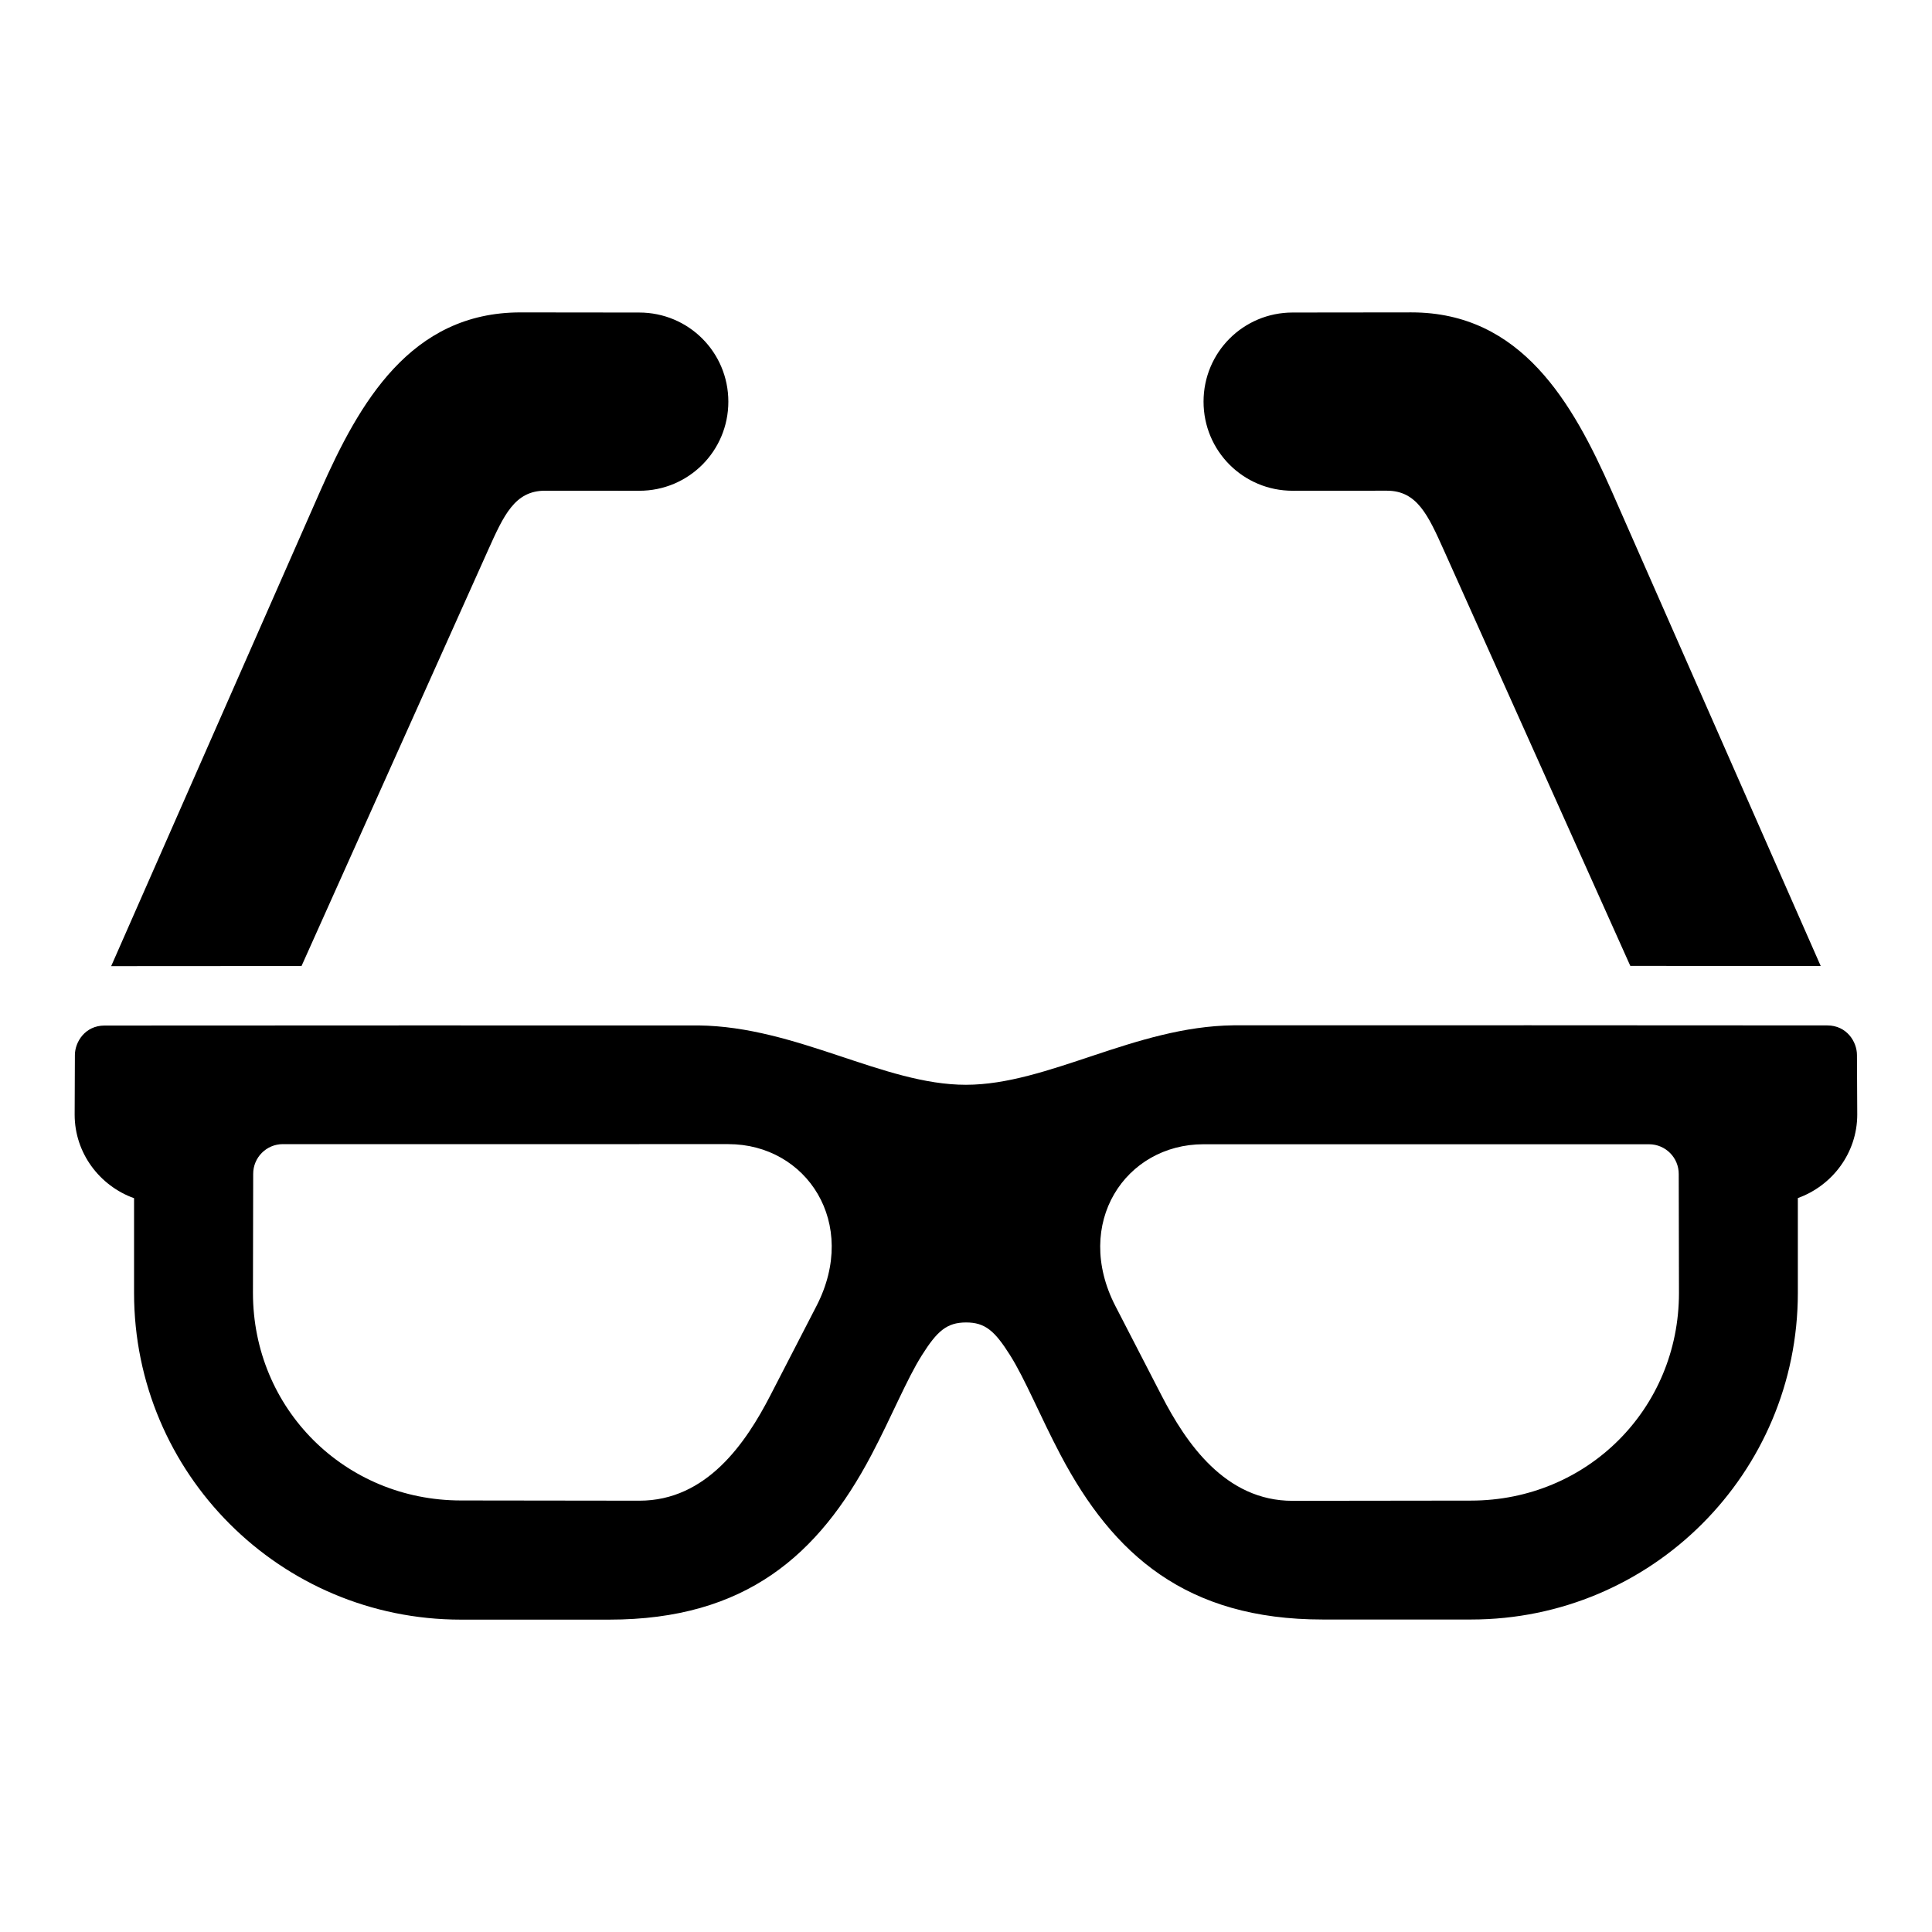
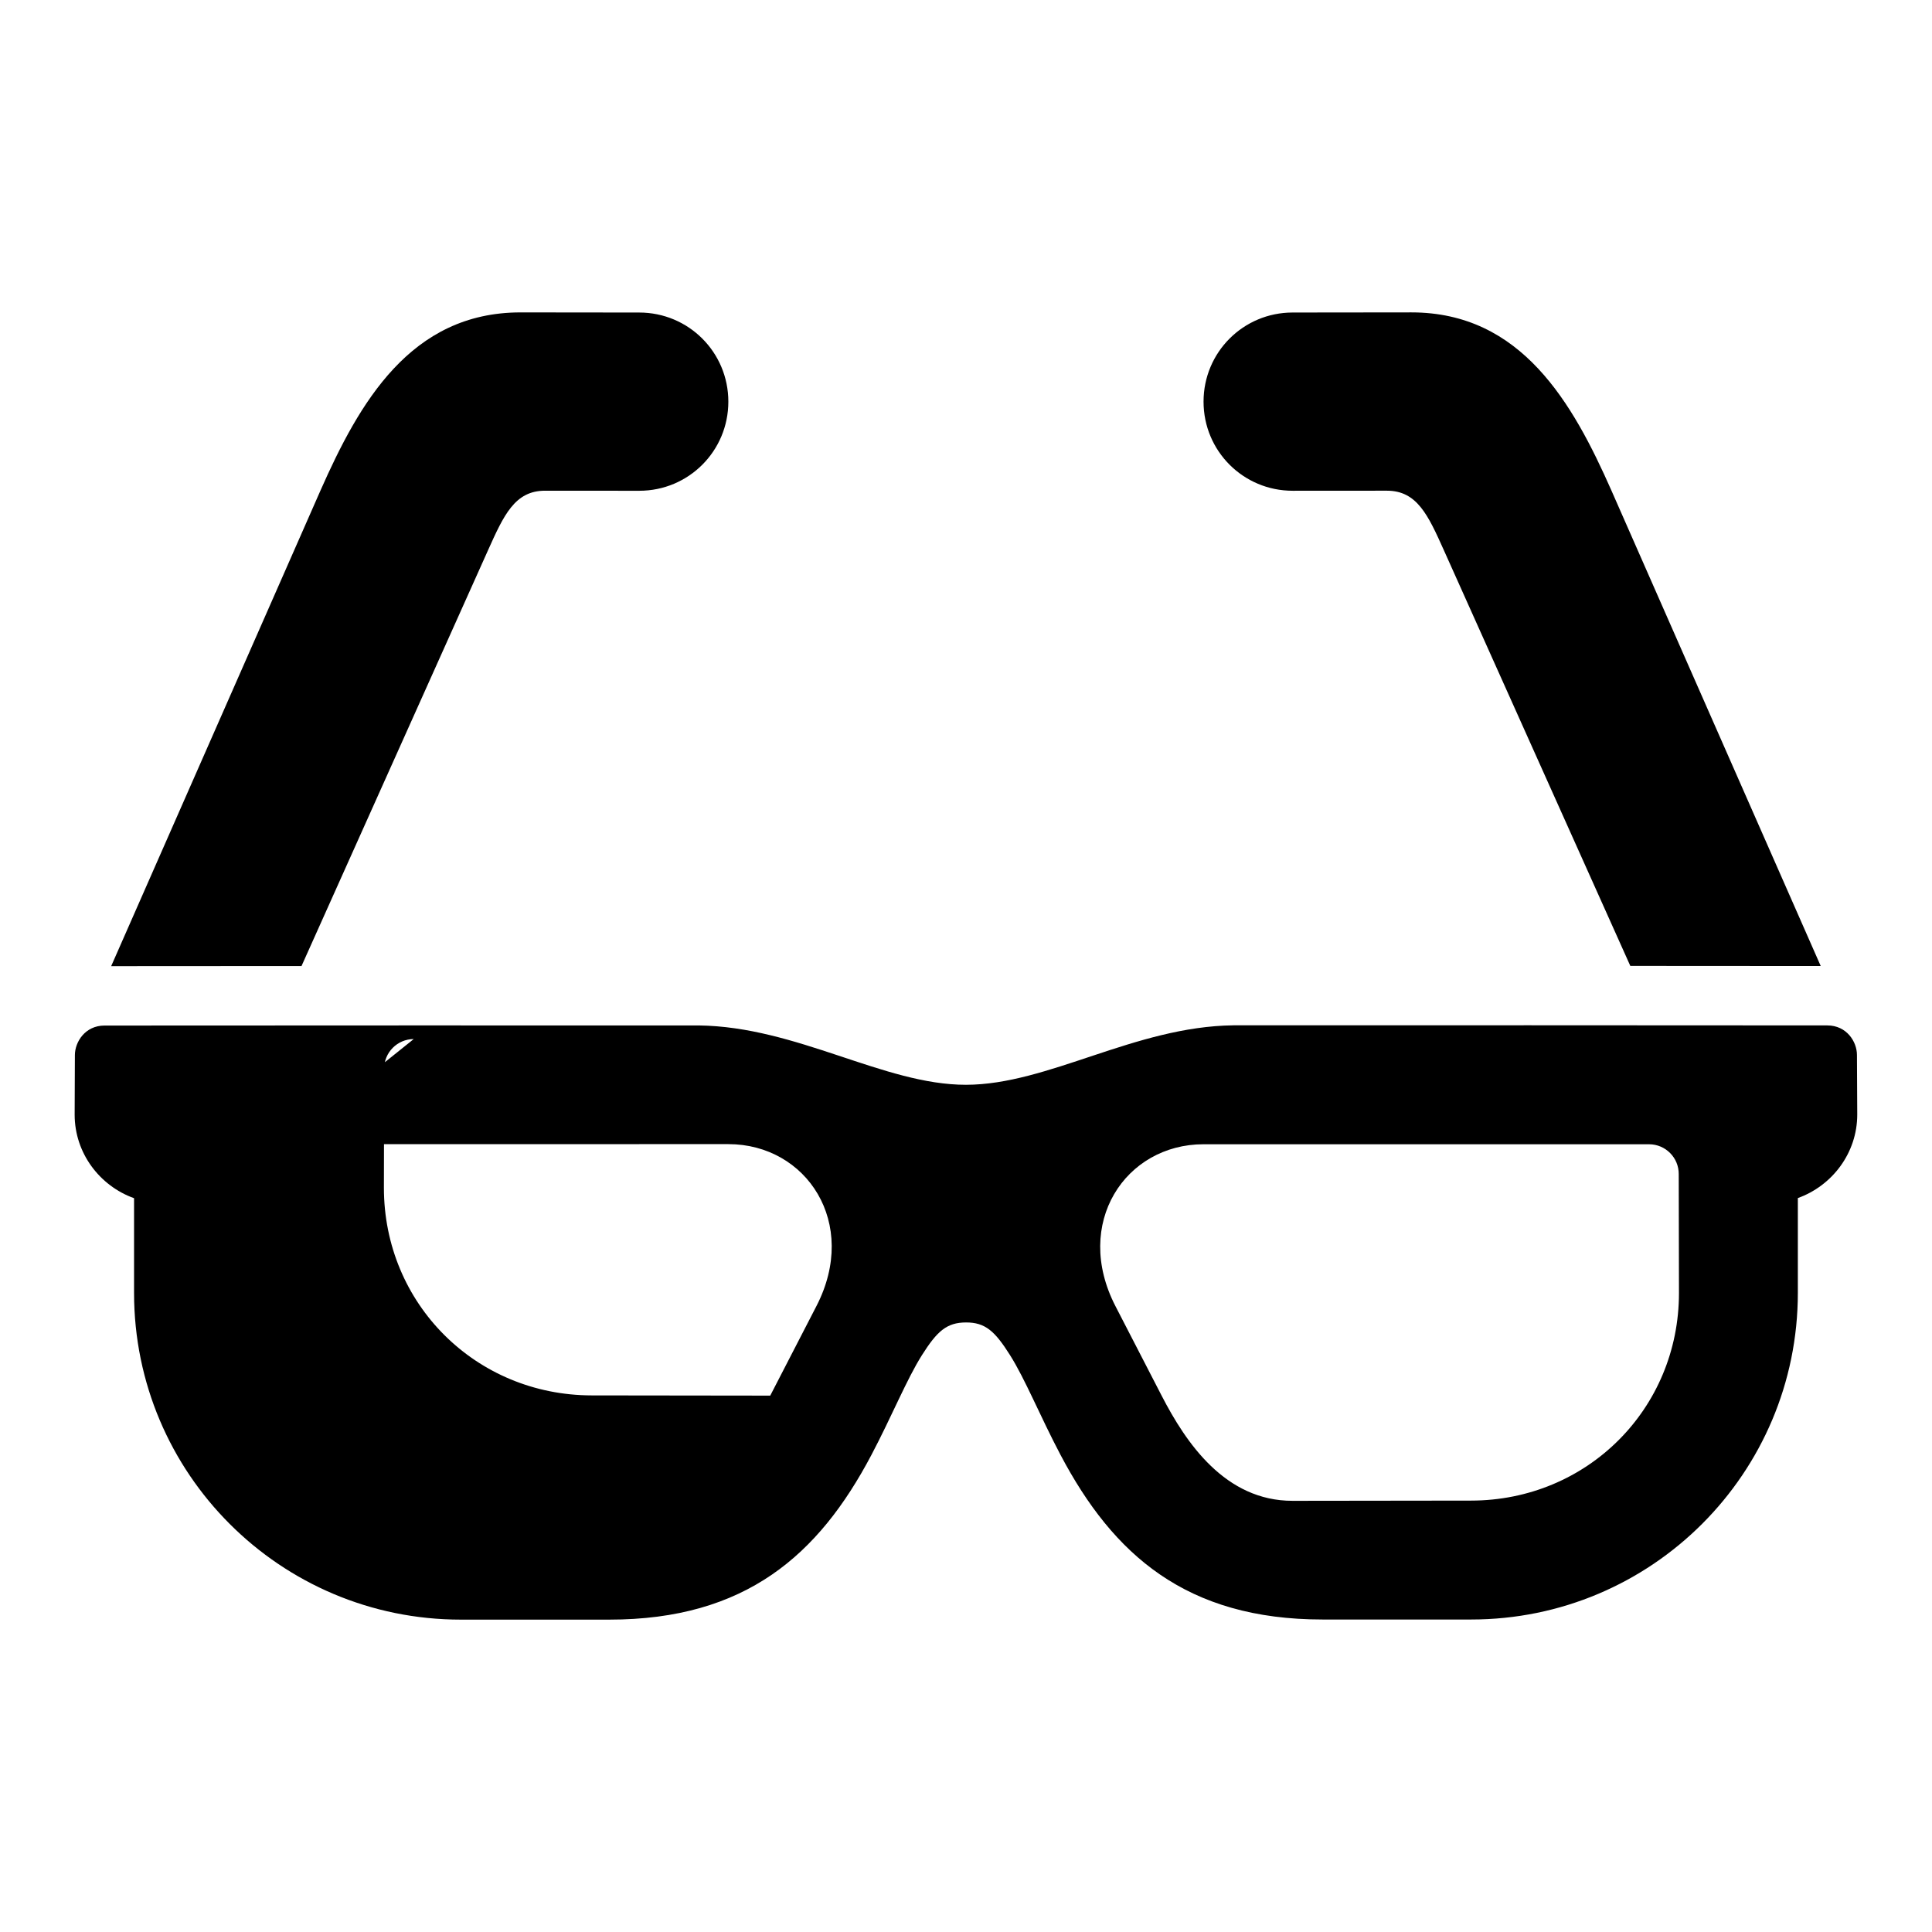
<svg xmlns="http://www.w3.org/2000/svg" fill="#000000" width="800px" height="800px" version="1.1" viewBox="144 144 512 512">
-   <path d="m281.93 226.79c-29.176 0-42.75 24.023-52.996 47.188l-55.473 126.06c16.816-0.008 33.629-0.031 50.445-0.031l49.414-110.16c4.188-9.332 7.117-15.805 15.113-15.805l24.969 0.016c13.082 0.008 23.617-10.531 23.617-23.617 0-13.082-10.531-23.617-23.617-23.617zm204.64 0.031c-13.082 0-23.617 10.531-23.617 23.617 0 13.082 10.531 23.621 23.617 23.617l24.969-0.016c7.996 0 10.926 6.473 15.113 15.805l49.398 110.13c16.82 0 33.641 0.016 50.461 0.031l-55.473-126.03c-10.246-23.16-23.82-47.188-53-47.188zm-15.699 188.9c-26.137 0.309-49.086 15.742-70.879 15.758-21.793 0.016-44.742-15.418-70.879-15.73-52.469-0.008-104.94-0.004-157.41 0.031-5.164 0.004-7.84 4.356-7.856 7.809l-0.062 15.746v0.059c0 10.188 6.625 18.867 15.742 22.141v25.105c0 47.836 38.758 86.578 86.594 86.578h39.328c36.188 0 55.516-17.188 69.449-43.574 5.434-10.293 9.391-20.129 13.422-26.508 4.027-6.371 6.566-8.656 11.668-8.672 5.106-0.016 7.644 2.269 11.668 8.641 4.031 6.375 7.988 16.215 13.422 26.508 13.934 26.387 33.262 43.574 69.449 43.574h39.328c47.836 0 86.594-38.742 86.594-86.578v-25.109c9.117-3.273 15.742-11.953 15.742-22.141v-0.059l-0.078-15.746c-0.008-3.453-2.691-7.805-7.856-7.809-52.465-0.059-104.93-0.031-157.39-0.031zm-251.94 31.488 118.09-0.004c20.73 0 34.672 20.961 23.355 42.895l-12.254 23.754c-6.453 12.512-16.84 27.867-34.703 27.844l-47.293-0.059c-30.727-0.023-55.09-24.281-55.09-55.027l0.062-31.504c-0.016-4.348 3.492-7.887 7.84-7.902zm244.03 0.031h118.08c4.348 0.016 7.859 3.555 7.84 7.902l0.062 31.504c0 30.746-24.363 55.004-55.09 55.027l-47.293 0.059c-17.863 0.023-28.246-15.332-34.703-27.844l-12.254-23.754c-11.316-21.934 2.625-42.898 23.352-42.898z" />
+   <path d="m281.93 226.79c-29.176 0-42.75 24.023-52.996 47.188l-55.473 126.06c16.816-0.008 33.629-0.031 50.445-0.031l49.414-110.16c4.188-9.332 7.117-15.805 15.113-15.805l24.969 0.016c13.082 0.008 23.617-10.531 23.617-23.617 0-13.082-10.531-23.617-23.617-23.617zm204.64 0.031c-13.082 0-23.617 10.531-23.617 23.617 0 13.082 10.531 23.621 23.617 23.617l24.969-0.016c7.996 0 10.926 6.473 15.113 15.805l49.398 110.13c16.82 0 33.641 0.016 50.461 0.031l-55.473-126.03c-10.246-23.16-23.82-47.188-53-47.188zm-15.699 188.9c-26.137 0.309-49.086 15.742-70.879 15.758-21.793 0.016-44.742-15.418-70.879-15.73-52.469-0.008-104.94-0.004-157.41 0.031-5.164 0.004-7.84 4.356-7.856 7.809l-0.062 15.746v0.059c0 10.188 6.625 18.867 15.742 22.141v25.105c0 47.836 38.758 86.578 86.594 86.578h39.328c36.188 0 55.516-17.188 69.449-43.574 5.434-10.293 9.391-20.129 13.422-26.508 4.027-6.371 6.566-8.656 11.668-8.672 5.106-0.016 7.644 2.269 11.668 8.641 4.031 6.375 7.988 16.215 13.422 26.508 13.934 26.387 33.262 43.574 69.449 43.574h39.328c47.836 0 86.594-38.742 86.594-86.578v-25.109c9.117-3.273 15.742-11.953 15.742-22.141v-0.059l-0.078-15.746c-0.008-3.453-2.691-7.805-7.856-7.809-52.465-0.059-104.93-0.031-157.39-0.031zm-251.94 31.488 118.09-0.004c20.73 0 34.672 20.961 23.355 42.895l-12.254 23.754l-47.293-0.059c-30.727-0.023-55.09-24.281-55.09-55.027l0.062-31.504c-0.016-4.348 3.492-7.887 7.84-7.902zm244.03 0.031h118.08c4.348 0.016 7.859 3.555 7.84 7.902l0.062 31.504c0 30.746-24.363 55.004-55.09 55.027l-47.293 0.059c-17.863 0.023-28.246-15.332-34.703-27.844l-12.254-23.754c-11.316-21.934 2.625-42.898 23.352-42.898z" />
</svg>